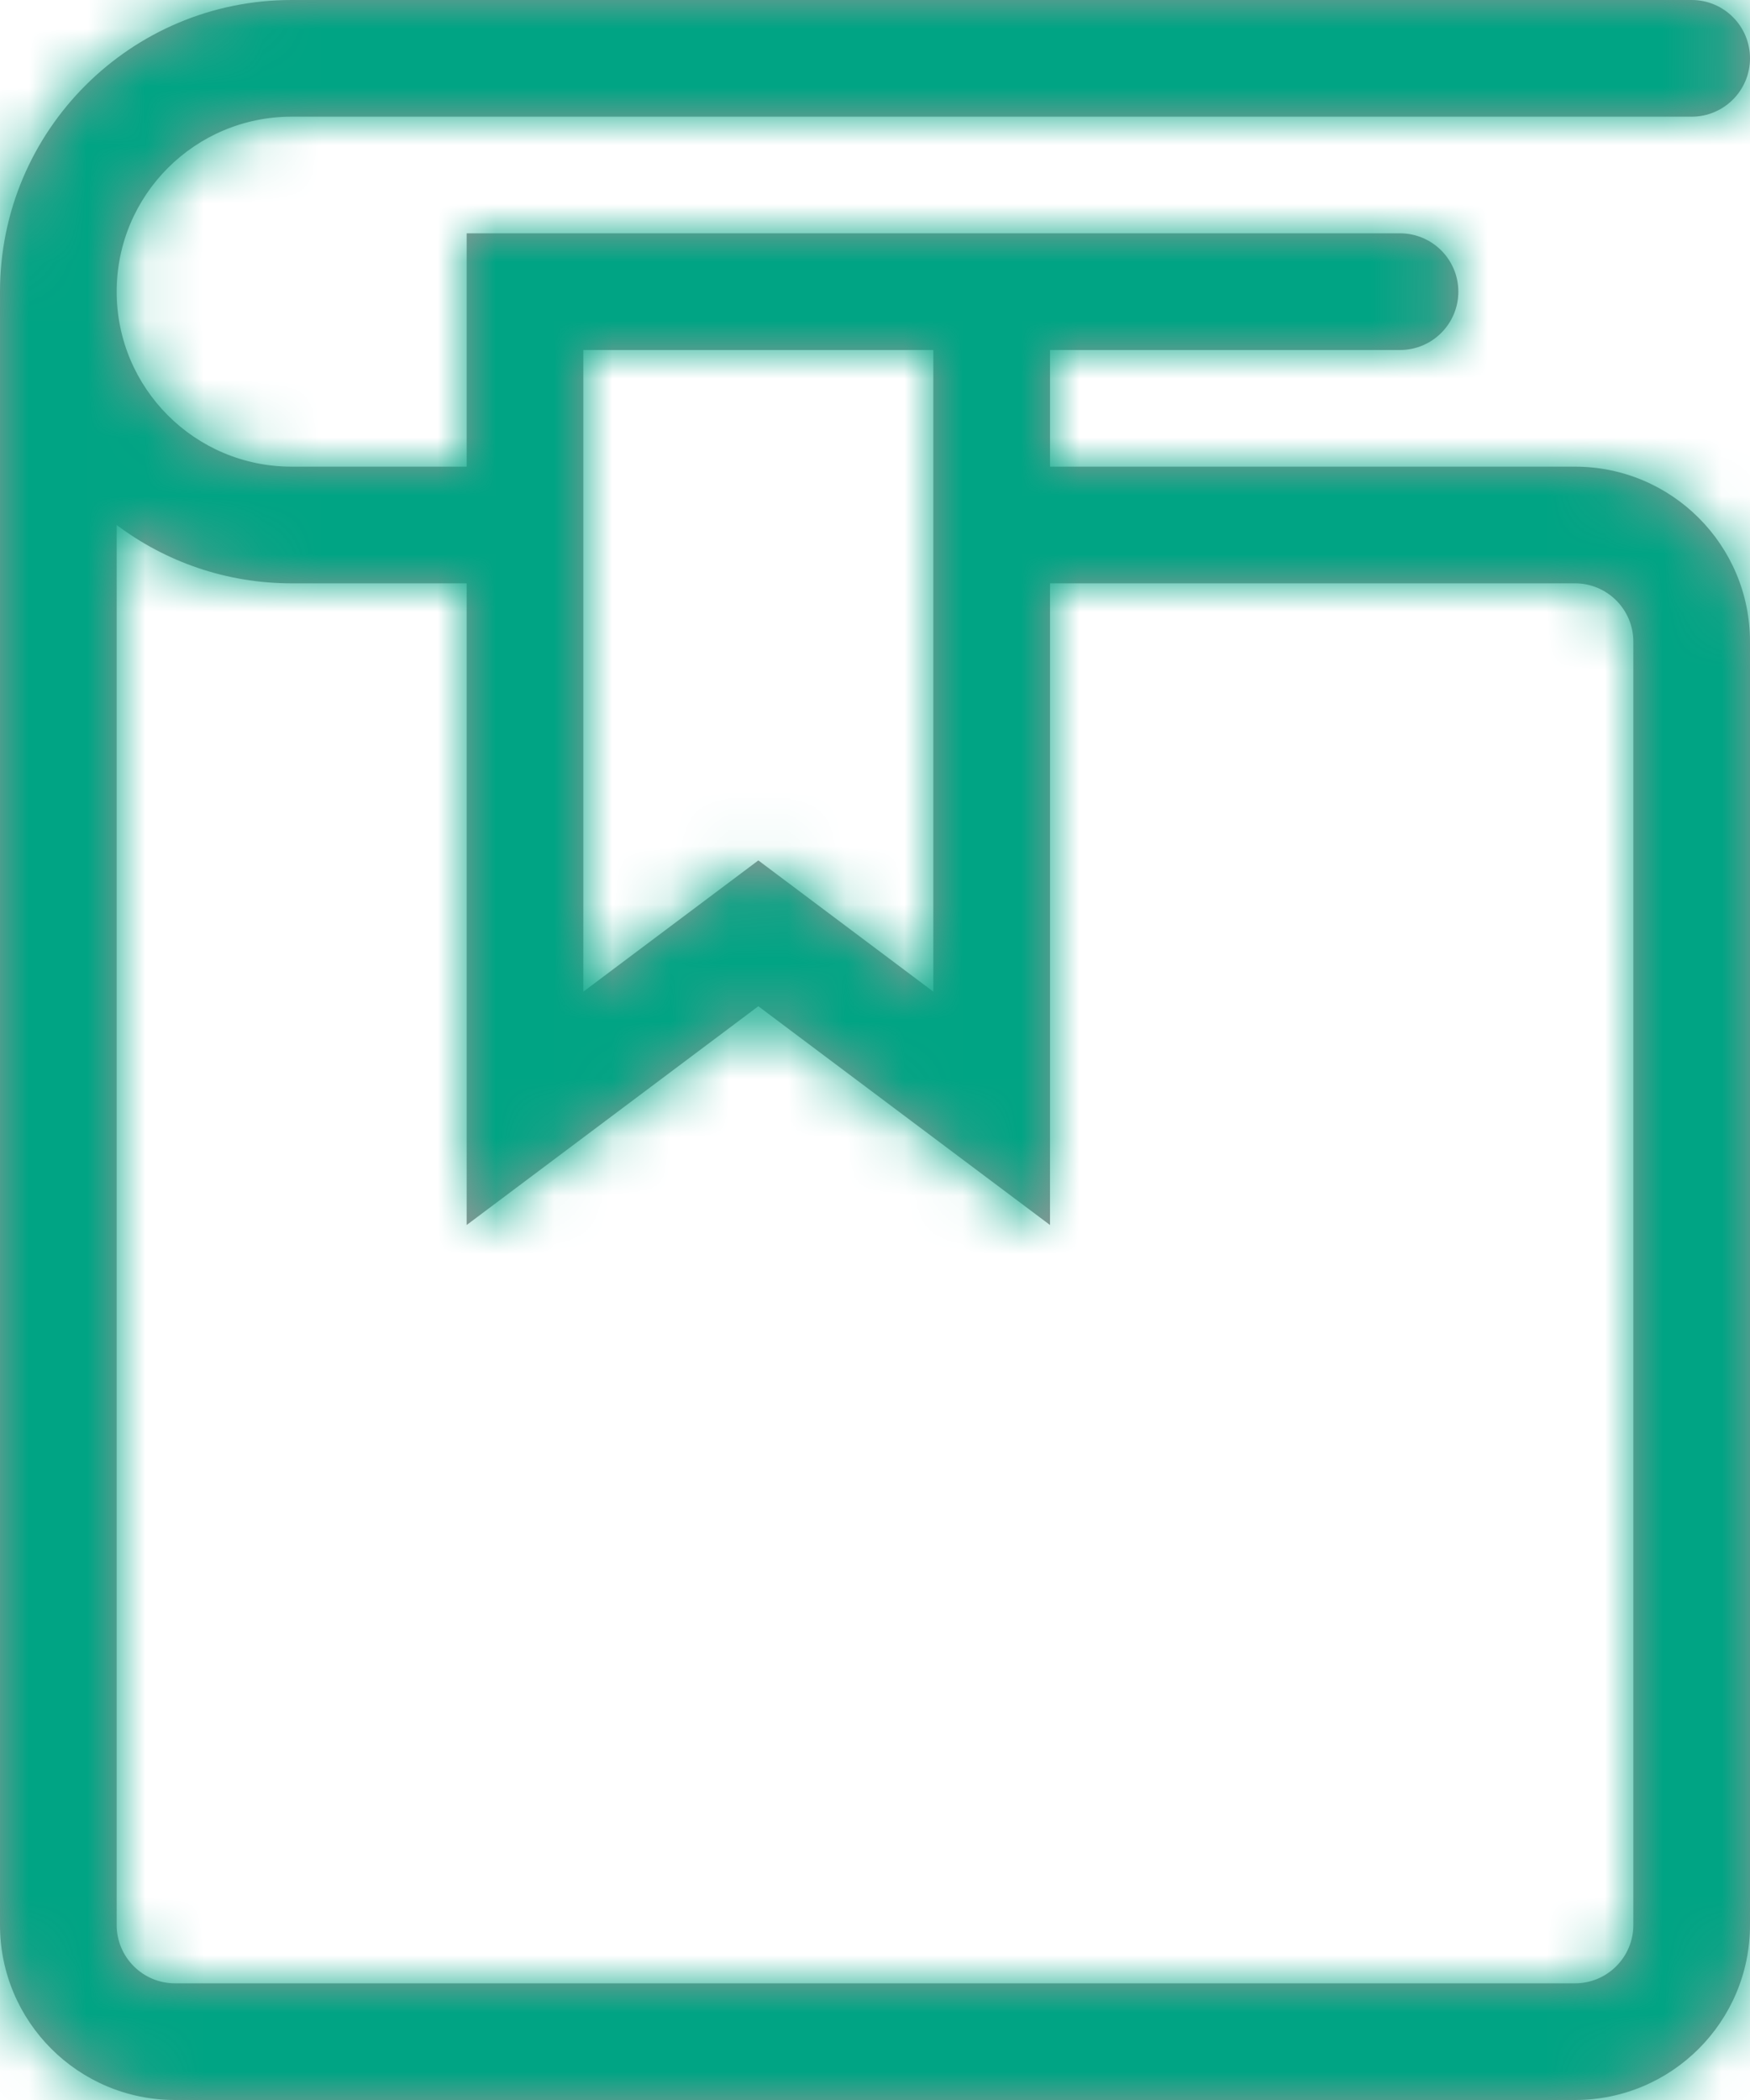
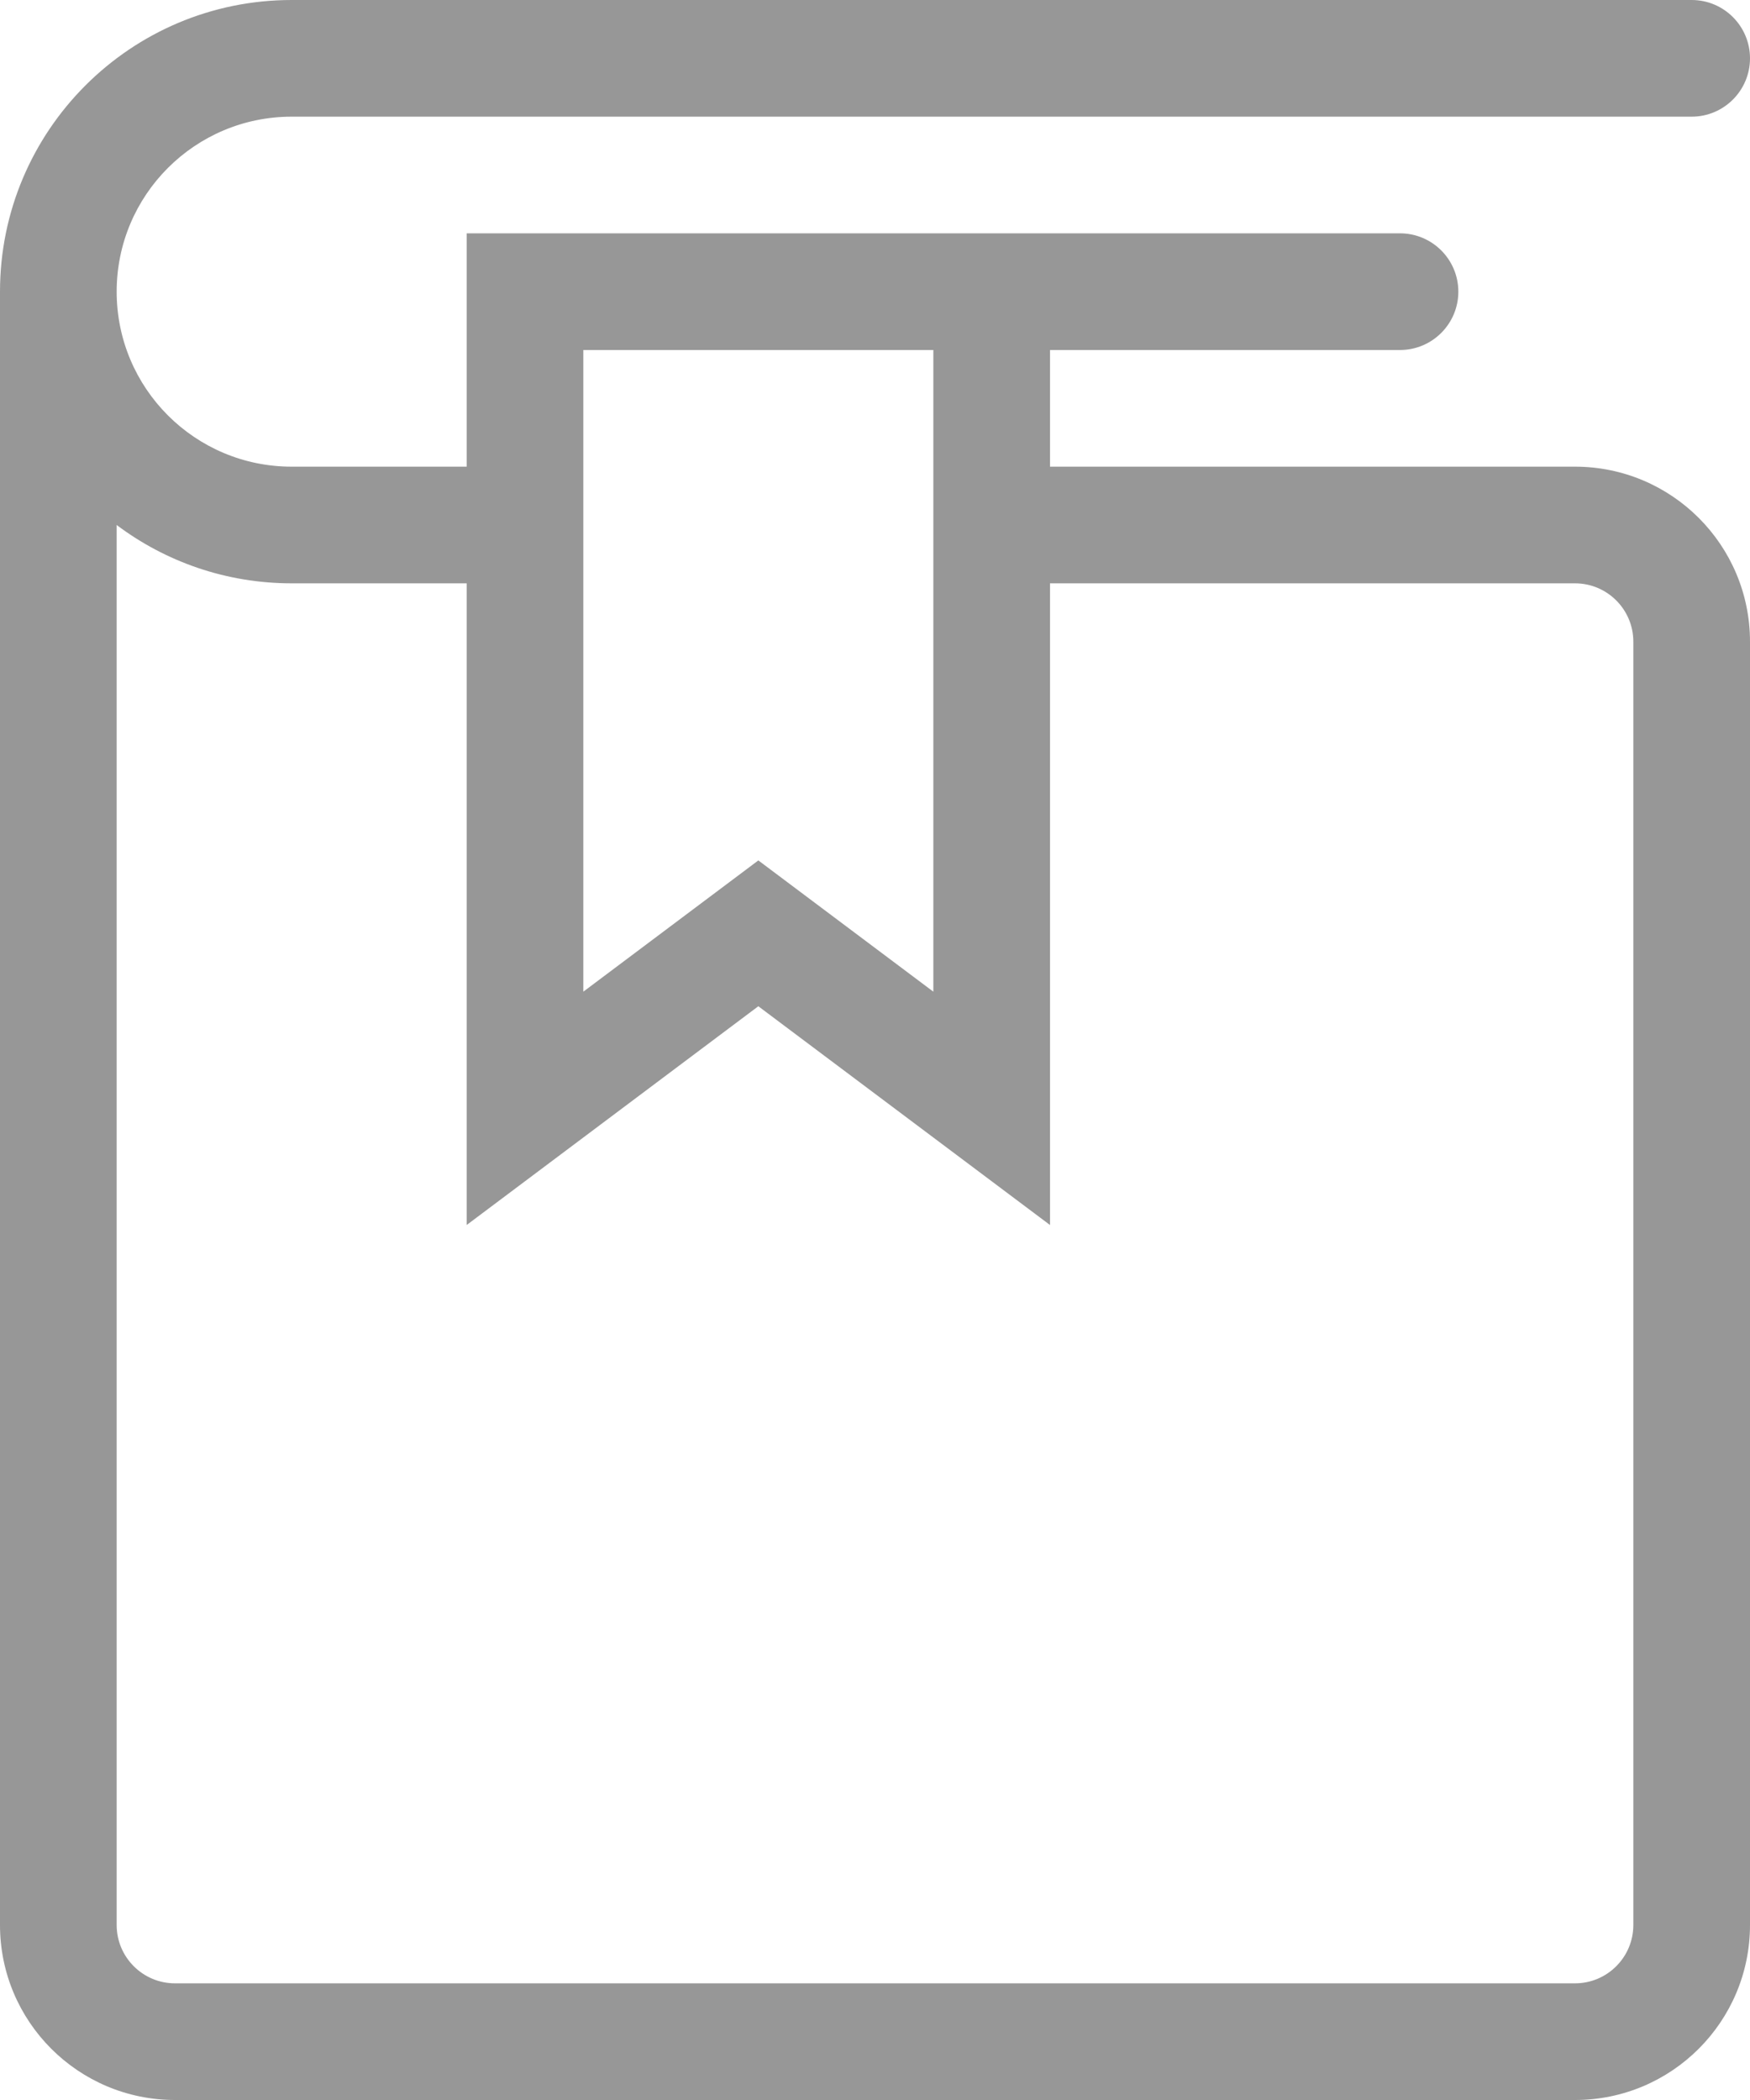
<svg xmlns="http://www.w3.org/2000/svg" xmlns:xlink="http://www.w3.org/1999/xlink" width="30px" height="36px" viewBox="0 0 30 36" version="1.1">
  <title>AC860FD1-BD59-454C-AB8C-F4E955E094DD</title>
  <desc>Created with sketchtool.</desc>
  <defs>
    <path d="M10,6 L10,17 L13,14.75 L16,17 L16,6 L10,6 Z M18,8 L27,8 C28.657,8 30,9.343 30,11 L30,33 C30,34.657 28.657,36 27,36 L3,36 C1.343,36 0,34.657 0,33 L3.41060513e-13,5 C0,2.239 2.239,0 5,0 L29,0 C29.552,0 30,0.448 30,1 C30,1.552 29.552,2 29,2 L5,2 C3.343,2 2,3.343 2,5 C2,6.657 3.343,8 5,8 L8,8 L8,4 L24,4 C24.552,4 25,4.448 25,5 C25,5.552 24.552,6 24,6 L18,6 L18,8 Z M8,10 L5,10 C3.874,10 2.836,9.628 2,9 L2,33 C2,33.552 2.448,34 3,34 L27,34 C27.552,34 28,33.552 28,33 L28,11 C28,10.448 27.552,10 27,10 L18,10 L18,21 L13,17.25 L8,21 L8,10 Z" id="path-1" />
  </defs>
  <g id="Page-1" stroke="none" stroke-width="1" fill="none" fill-rule="evenodd">
    <g id="Styleguide" transform="translate(-1011, -109)">
      <g id="icon_mitglied_jahresschrift" transform="translate(1002, 103)">
        <g id="color_blue_light" transform="translate(9, 6)">
          <mask id="mask-2" fill="white">
            <use xlink:href="#path-1" />
          </mask>
          <use id="Mask" fill="#979797" fill-rule="nonzero" xlink:href="#path-1" />
          <g mask="url(#mask-2)" fill="#00A484" id="Rectangle">
            <g transform="translate(-9, -6)">
-               <rect x="0" y="0" width="48" height="49" />
-             </g>
+               </g>
          </g>
        </g>
      </g>
    </g>
  </g>
</svg>